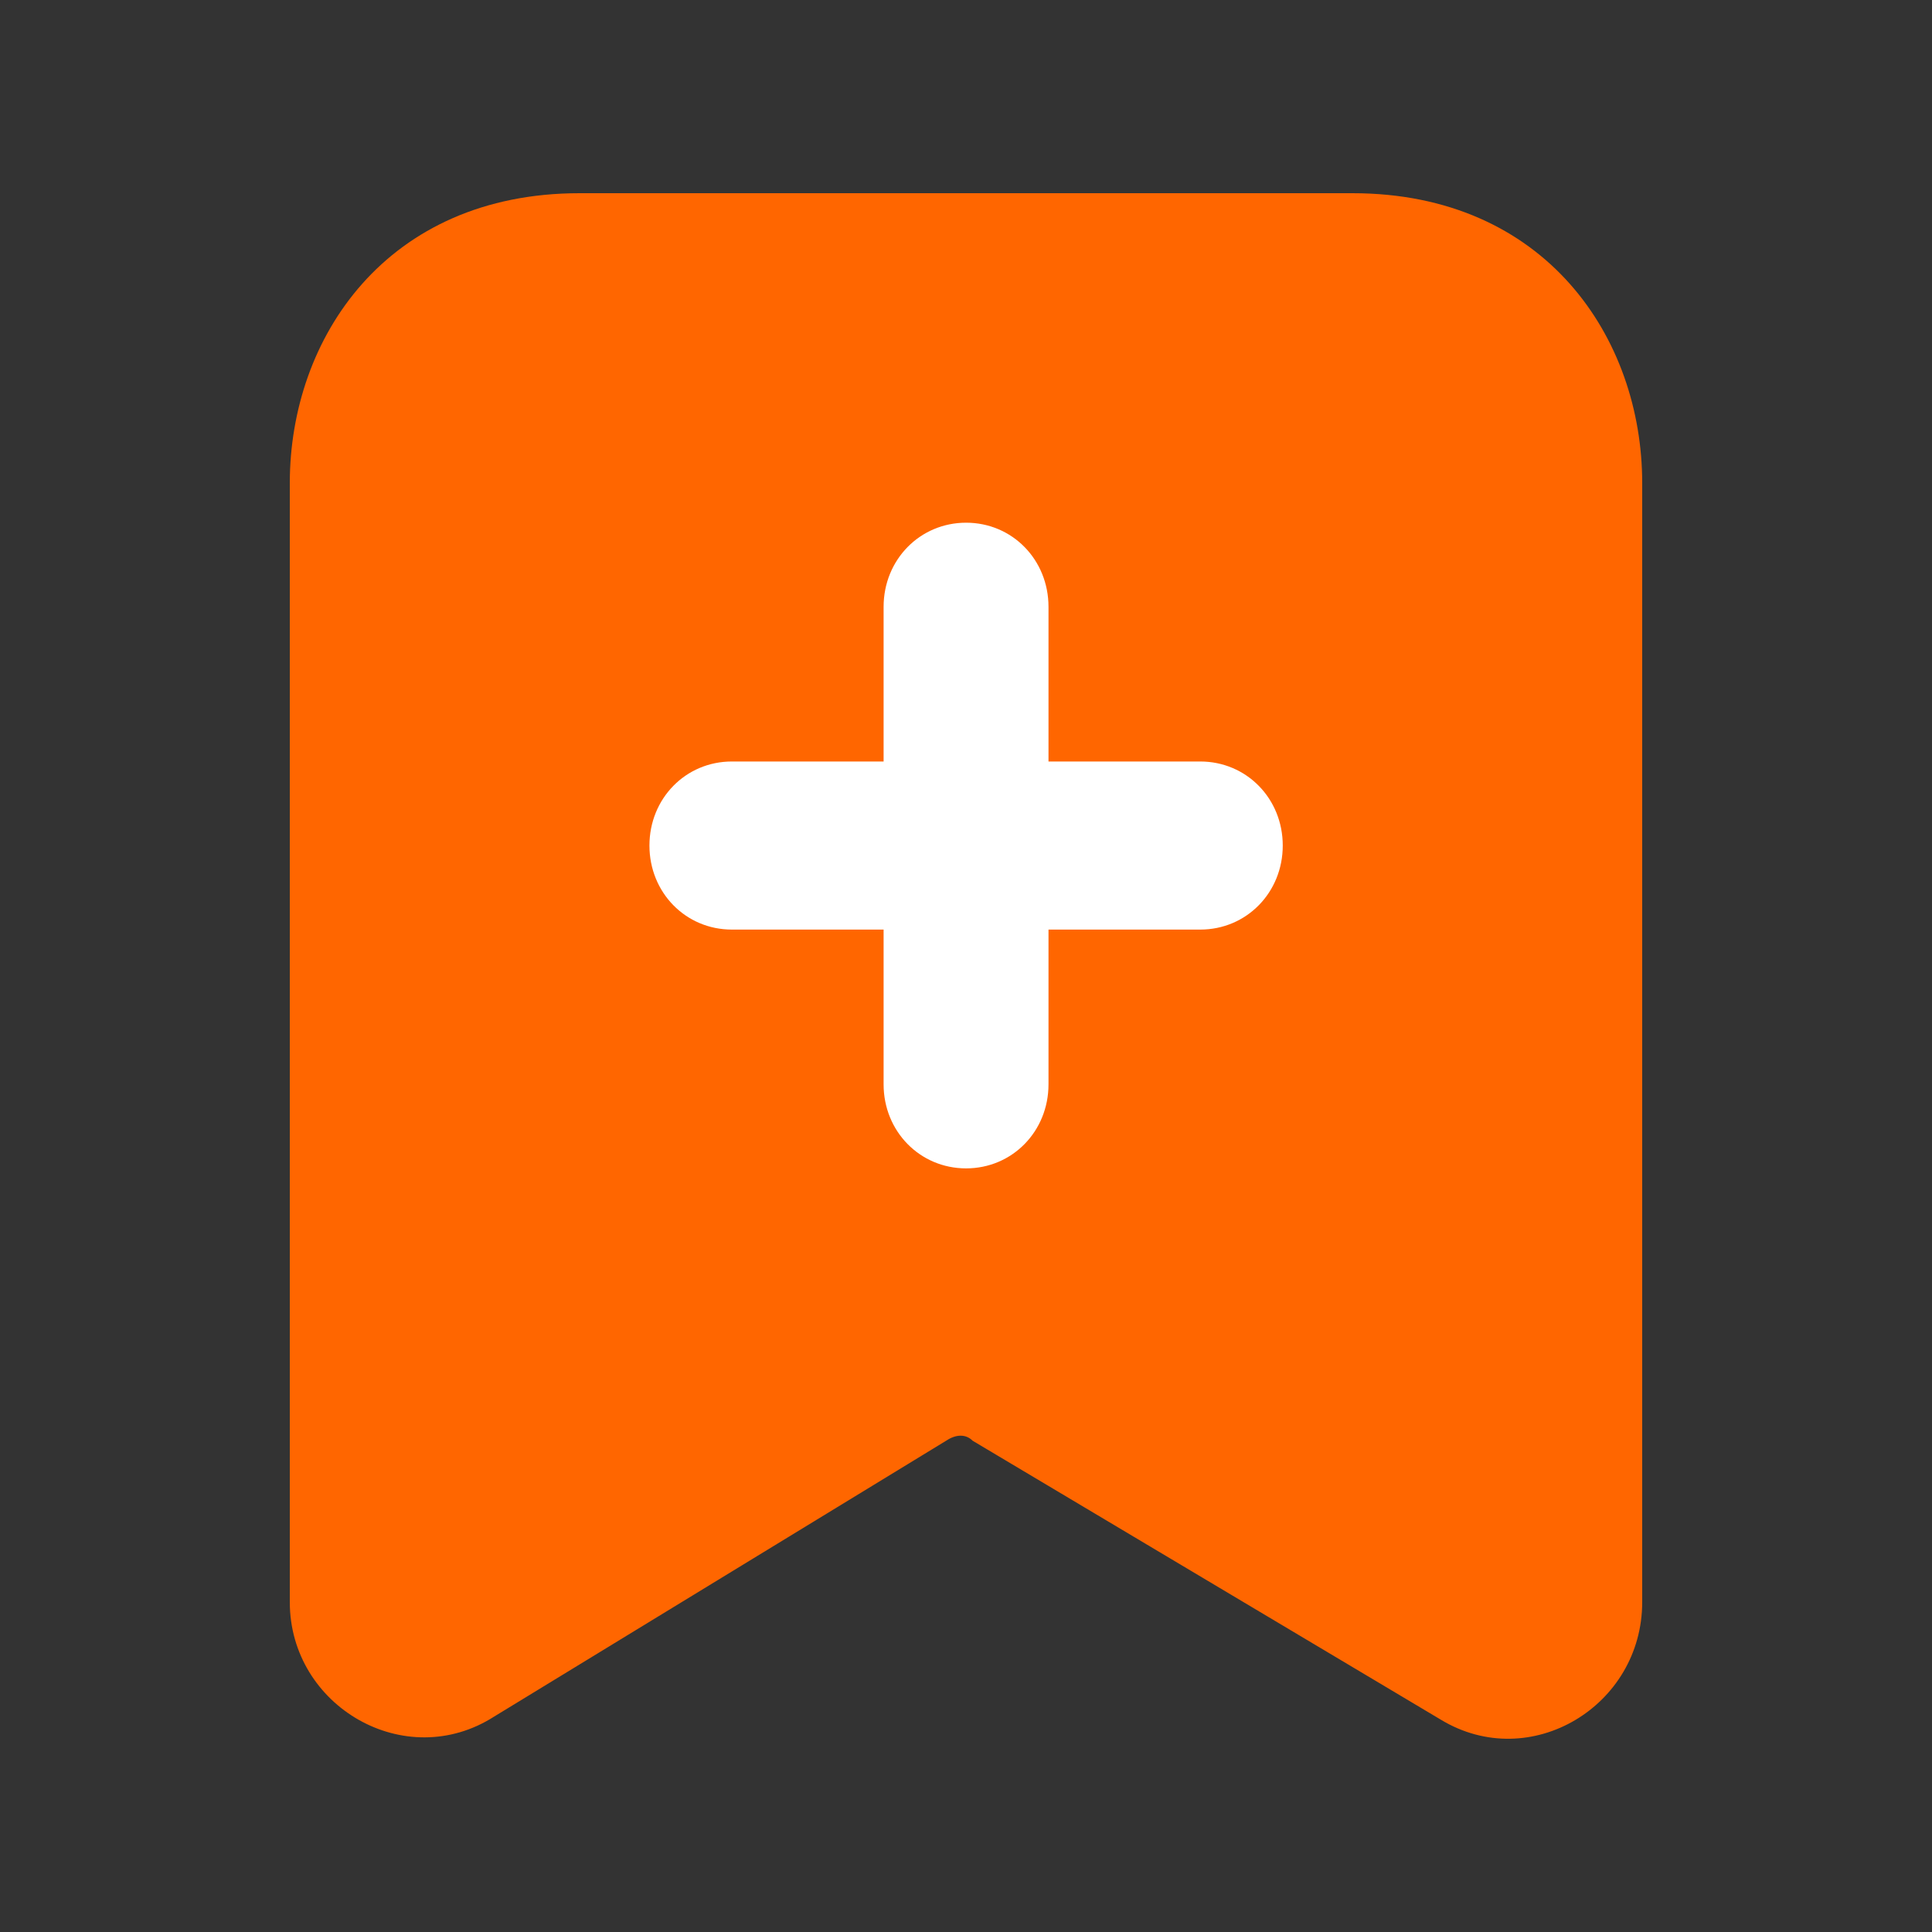
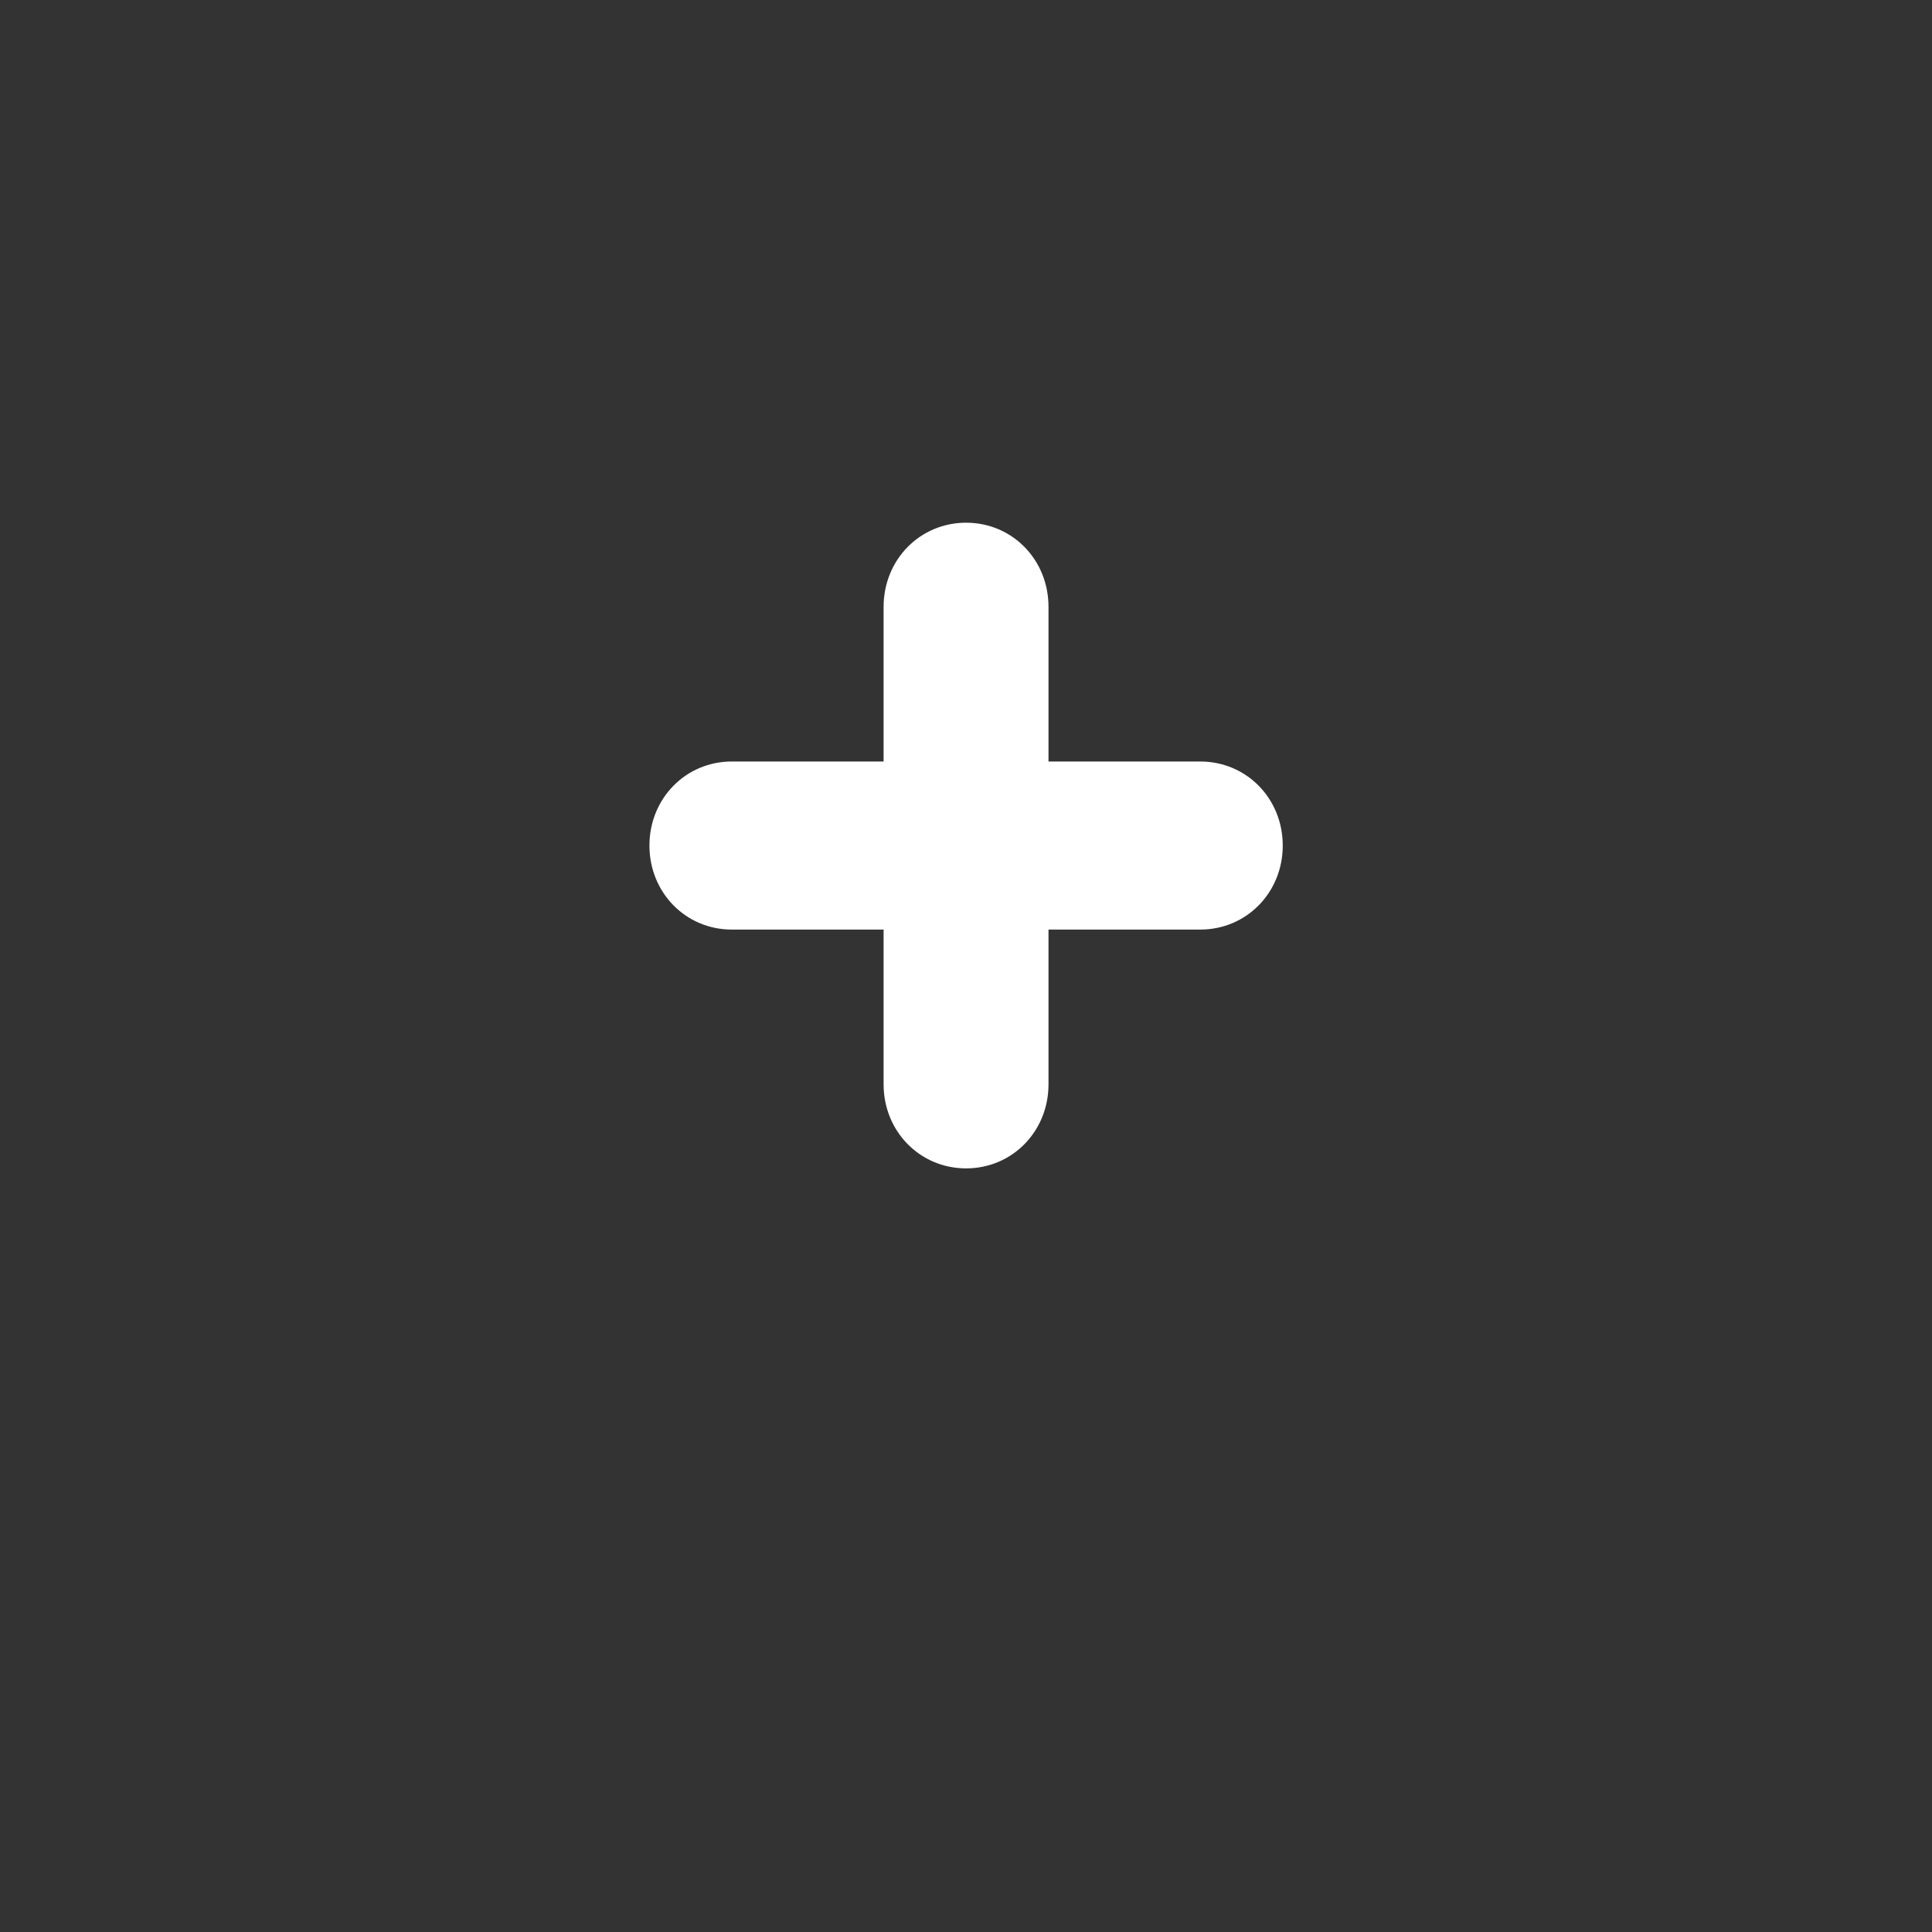
<svg xmlns="http://www.w3.org/2000/svg" fill="none" version="1.1" width="20" height="20" viewBox="0 0 20 20">
  <rect x="0" y="0" width="20" height="20" fill="#333333" stroke="none" />
  <g>
    <g>
-       <path d="M14,2Q12,2,6,2C4,2,3,3.5,3,5L3,16.585C3,17.664,4.195,18.36,5.117,17.769L9.795,14.914C9.898,14.845,10,14.845,10.068,14.914L14.917,17.803C15.839,18.36,17,17.664,17,16.585L17,5C17,3.5,16,2,14,2Z" fill="#FF6600" fill-opacity="1" />
-     </g>
+       </g>
    <g>
      <path d="M6.723,8.753C6.723,9.24,7.098,9.623,7.576,9.623L9.147,9.623L9.147,11.225C9.147,11.712,9.523,12.095,10.001,12.095C10.479,12.095,10.854,11.712,10.854,11.225L10.854,9.623L12.425,9.623C12.903,9.623,13.279,9.24,13.279,8.753C13.279,8.266,12.903,7.883,12.425,7.883L10.854,7.883L10.854,6.282C10.854,5.794,10.479,5.411,10.001,5.411C9.523,5.411,9.147,5.794,9.147,6.282L9.147,7.883L7.576,7.883C7.098,7.883,6.723,8.266,6.723,8.753Z" fill="#FFFFFF" fill-opacity="1" />
    </g>
  </g>
</svg>